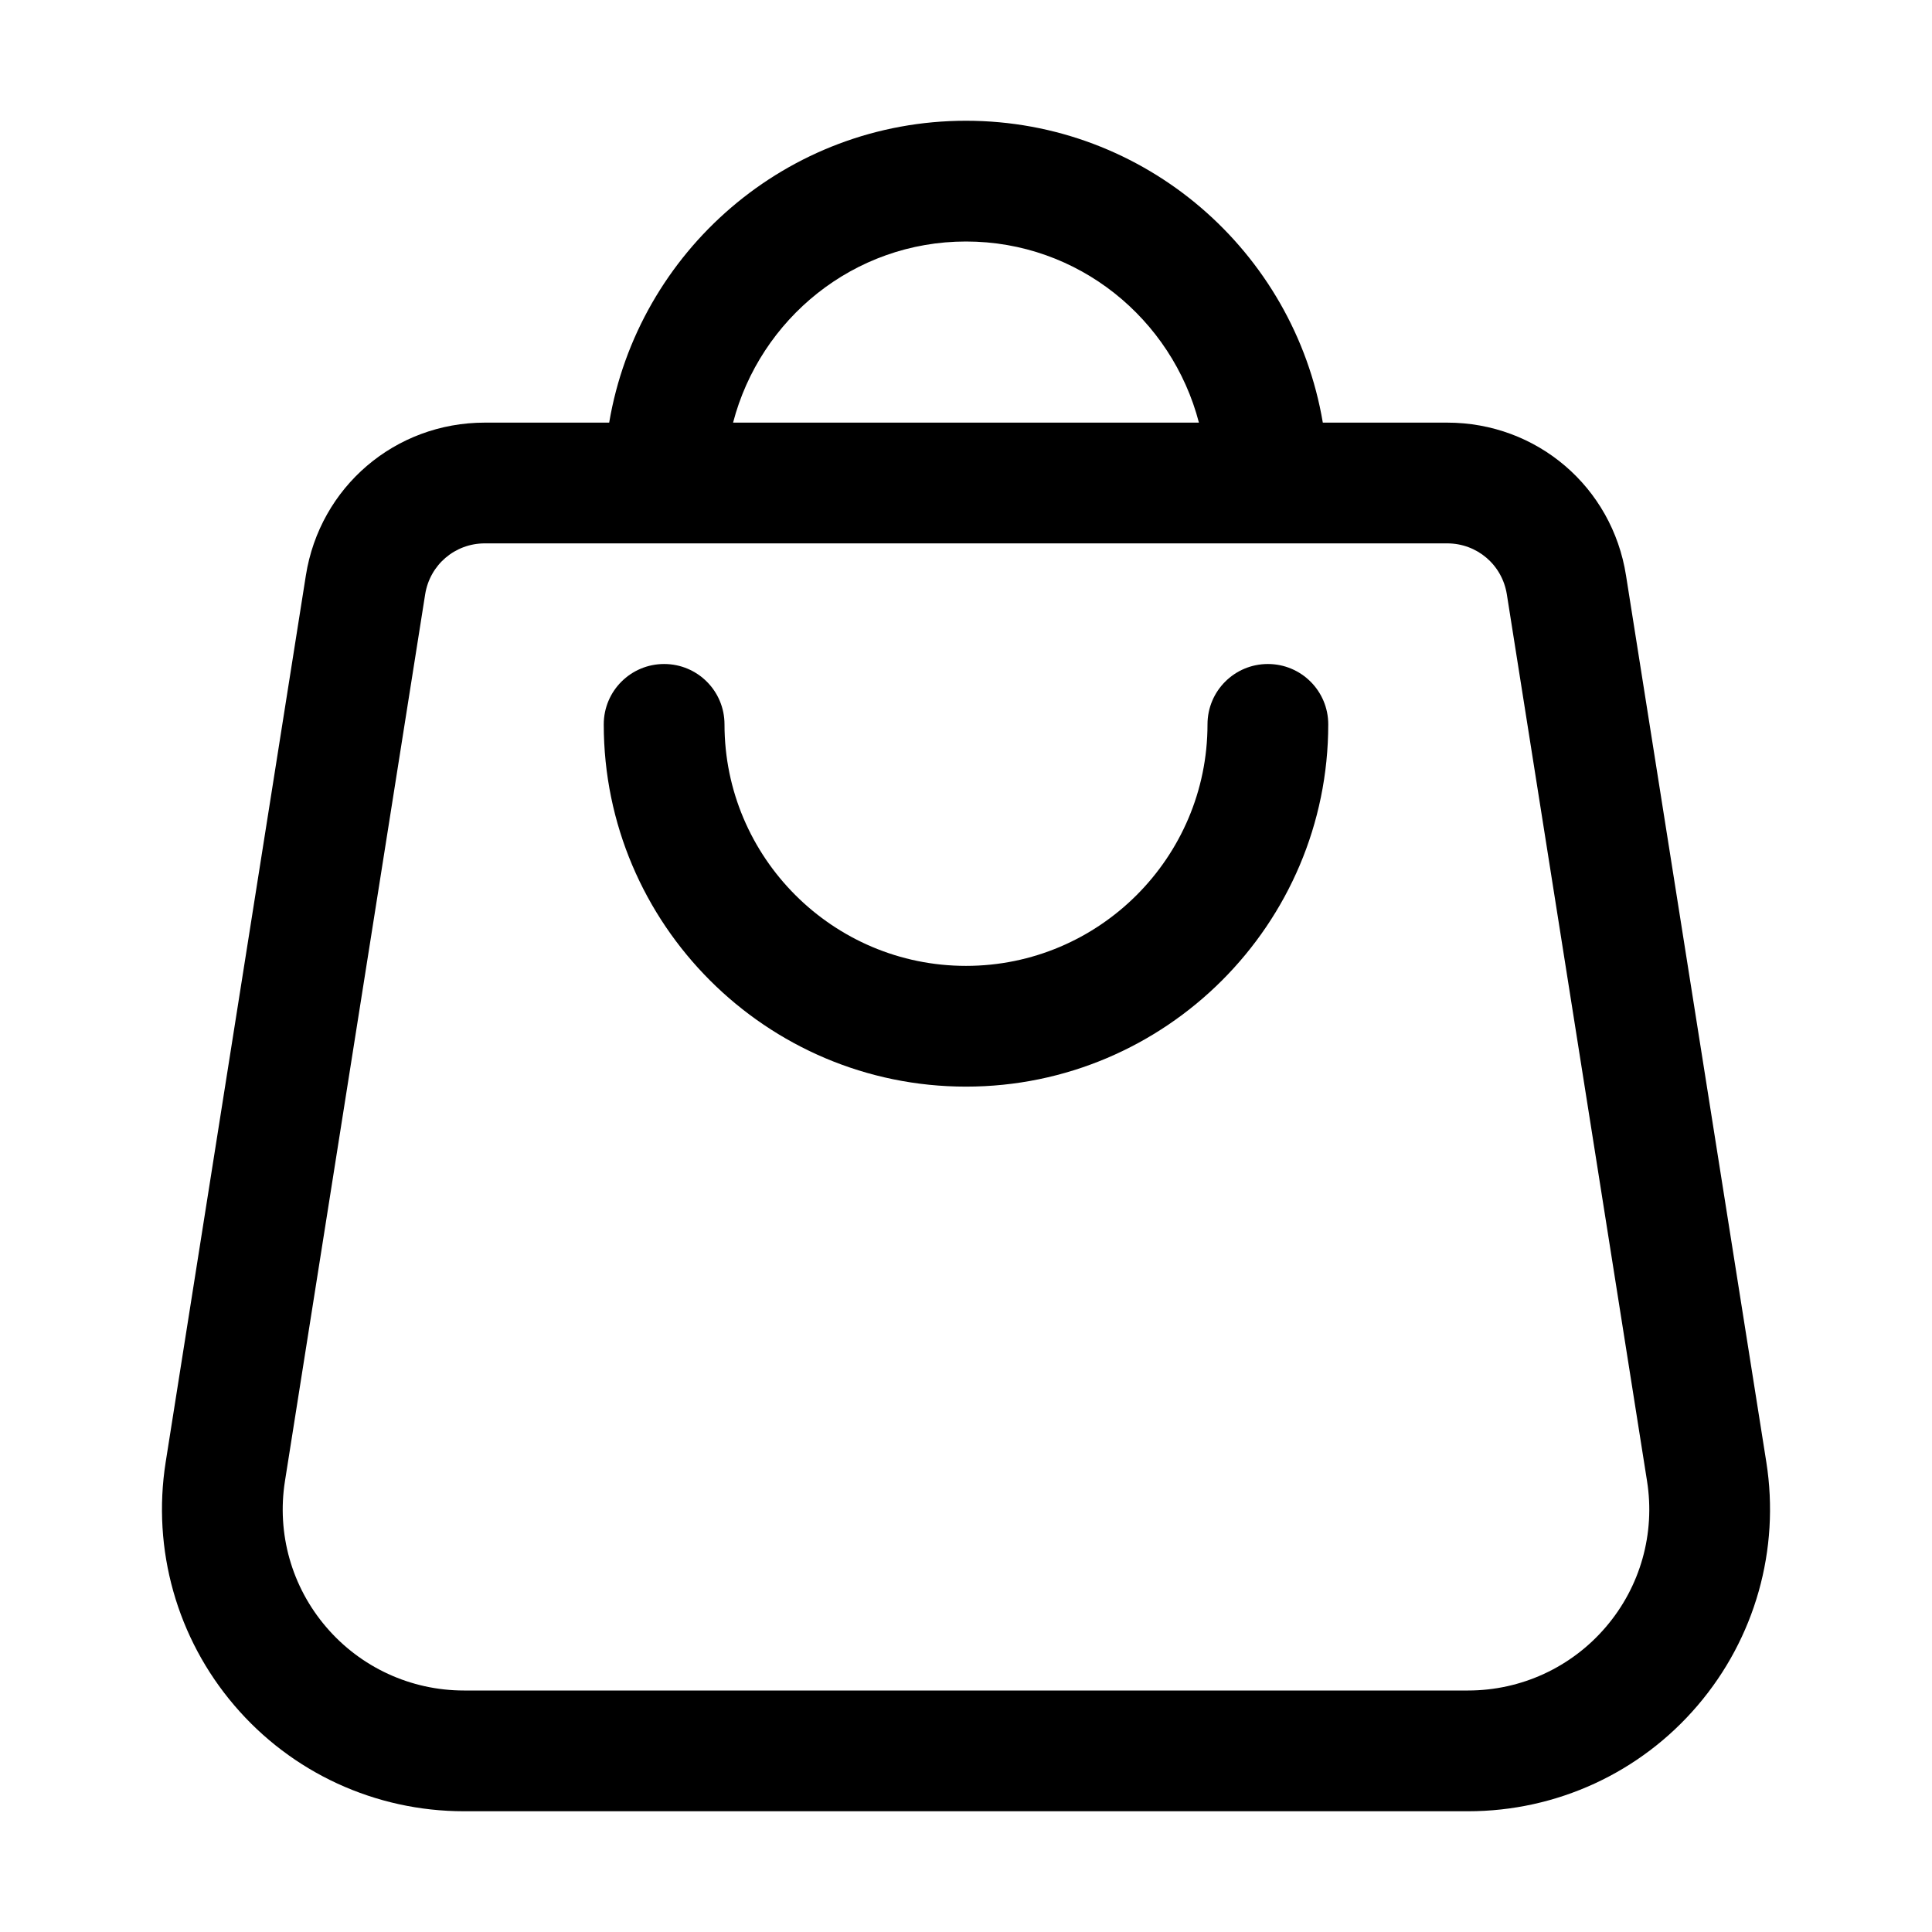
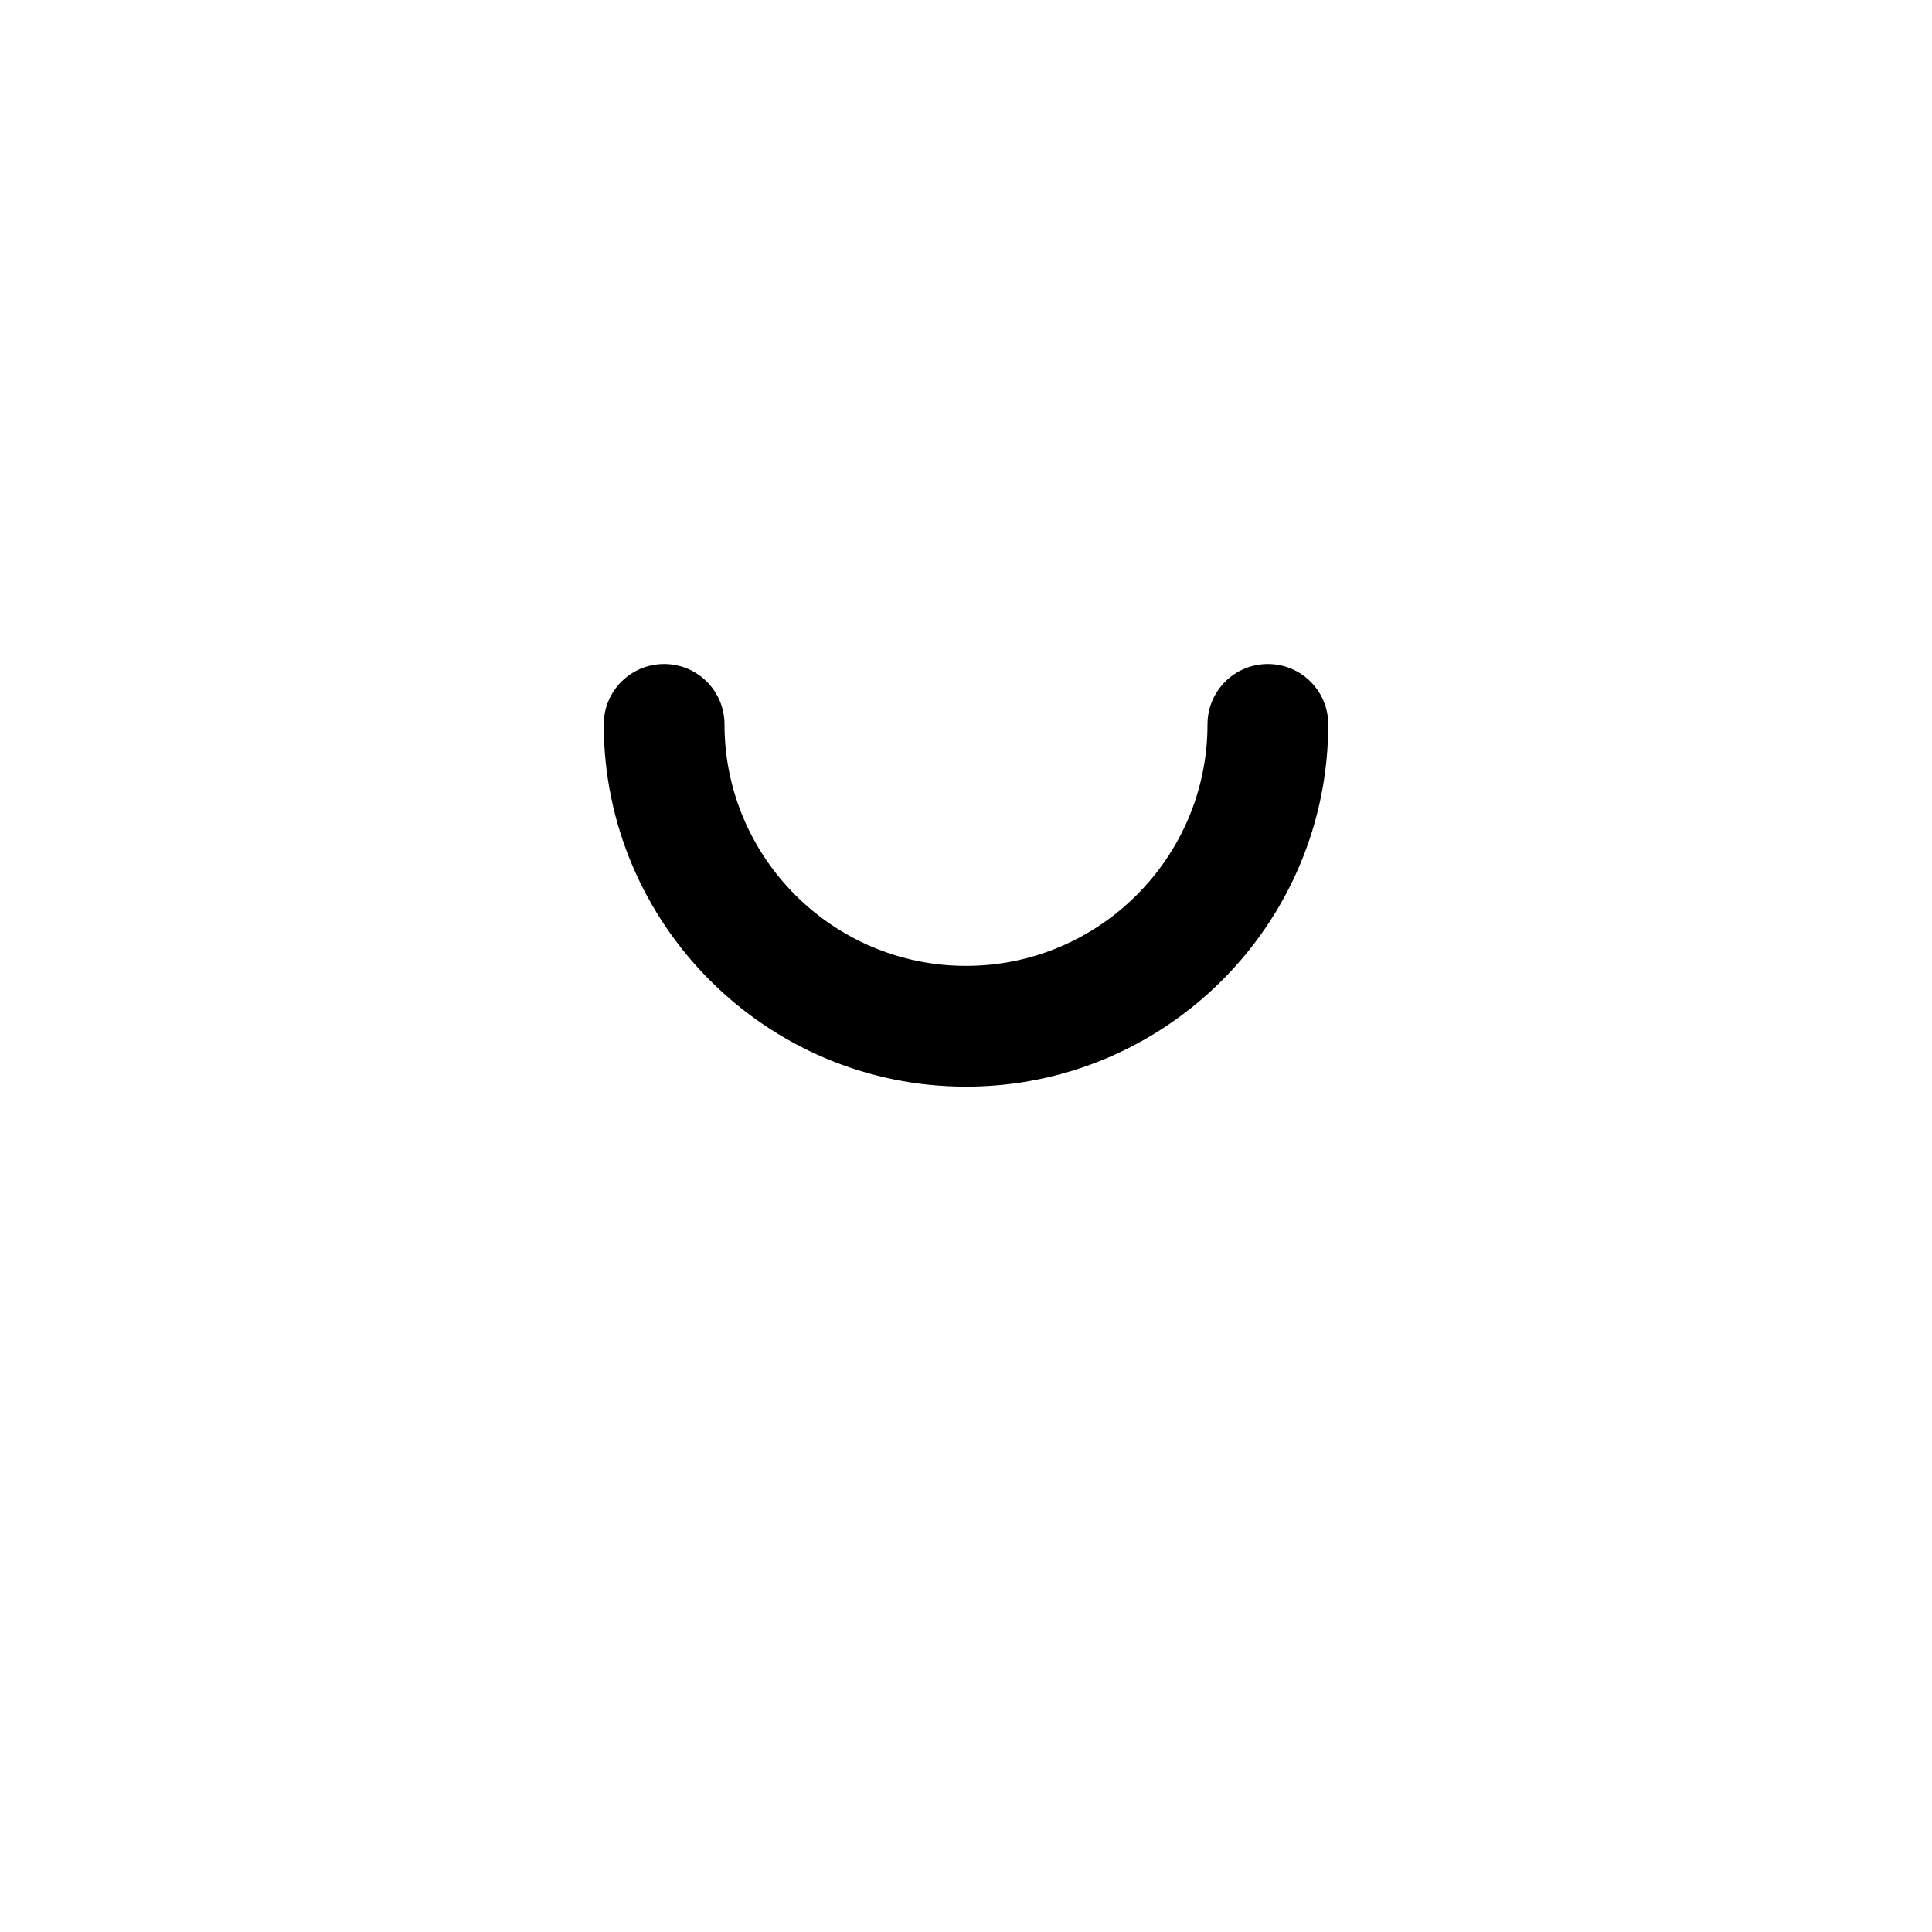
<svg xmlns="http://www.w3.org/2000/svg" width="16" height="16" viewBox="0 0 16 16" fill="none">
  <path d="M10.5 5.499C10.224 5.499 10 5.722 10 5.999C10 7.101 9.103 7.999 8 7.999C6.897 7.999 6 7.101 6 5.999C6 5.722 5.776 5.499 5.5 5.499C5.224 5.499 5 5.722 5 5.999C5 7.653 6.346 8.999 8 8.999C9.654 8.999 11 7.653 11 5.999C11 5.722 10.776 5.499 10.5 5.499Z" fill="black" />
-   <path d="M14.628 12.109L13.466 4.766C13.351 4.032 12.728 3.5 11.985 3.5H10.955C10.716 2.083 9.484 1 8 1C6.516 1 5.284 2.083 5.045 3.5H4.015C3.272 3.5 2.649 4.032 2.533 4.766L1.372 12.109C1.258 12.832 1.465 13.567 1.941 14.124C2.416 14.681 3.109 15 3.842 15H12.158C12.891 15 13.584 14.681 14.059 14.124C14.535 13.567 14.742 12.832 14.628 12.109ZM8 2C8.929 2 9.705 2.64 9.929 3.5H6.071C6.295 2.64 7.071 2 8 2ZM13.299 13.474C13.014 13.808 12.598 14 12.158 14H3.842C3.402 14 2.986 13.808 2.701 13.474C2.415 13.14 2.291 12.7 2.36 12.265L3.521 4.922C3.56 4.677 3.768 4.5 4.015 4.5H11.985C12.232 4.5 12.44 4.677 12.479 4.922L13.64 12.265C13.709 12.7 13.585 13.14 13.299 13.474Z" fill="black" />
</svg>